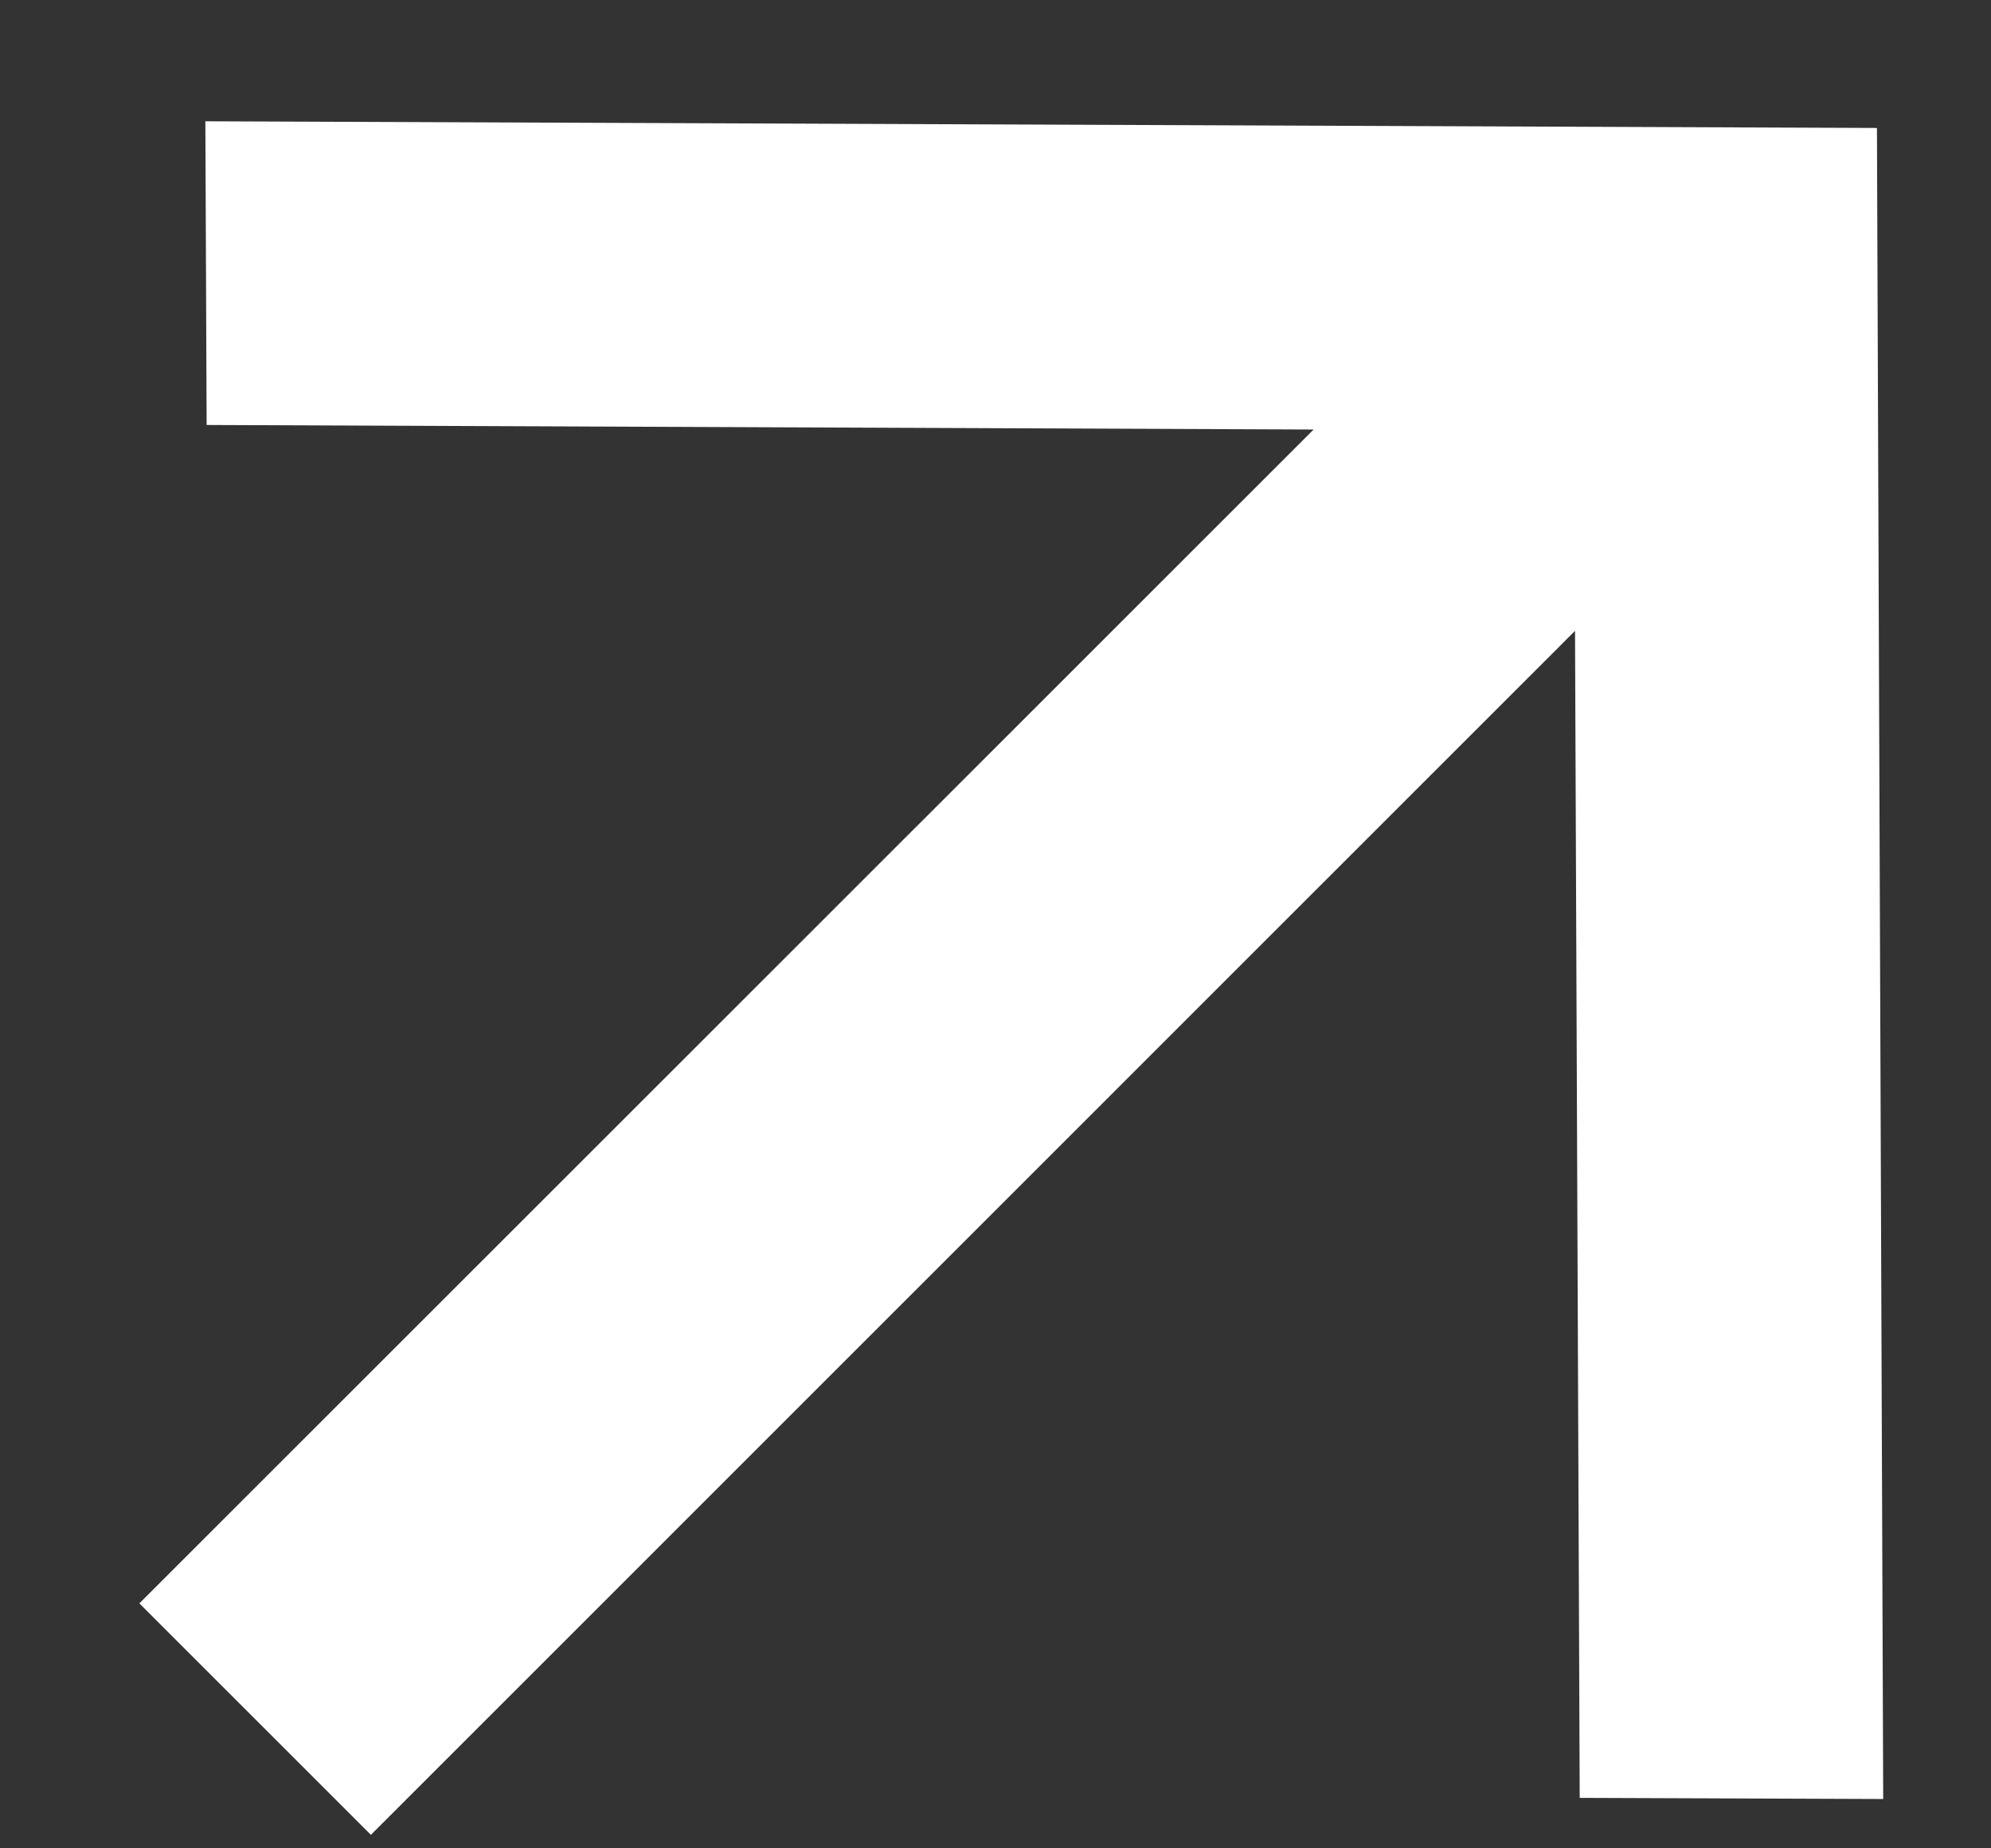
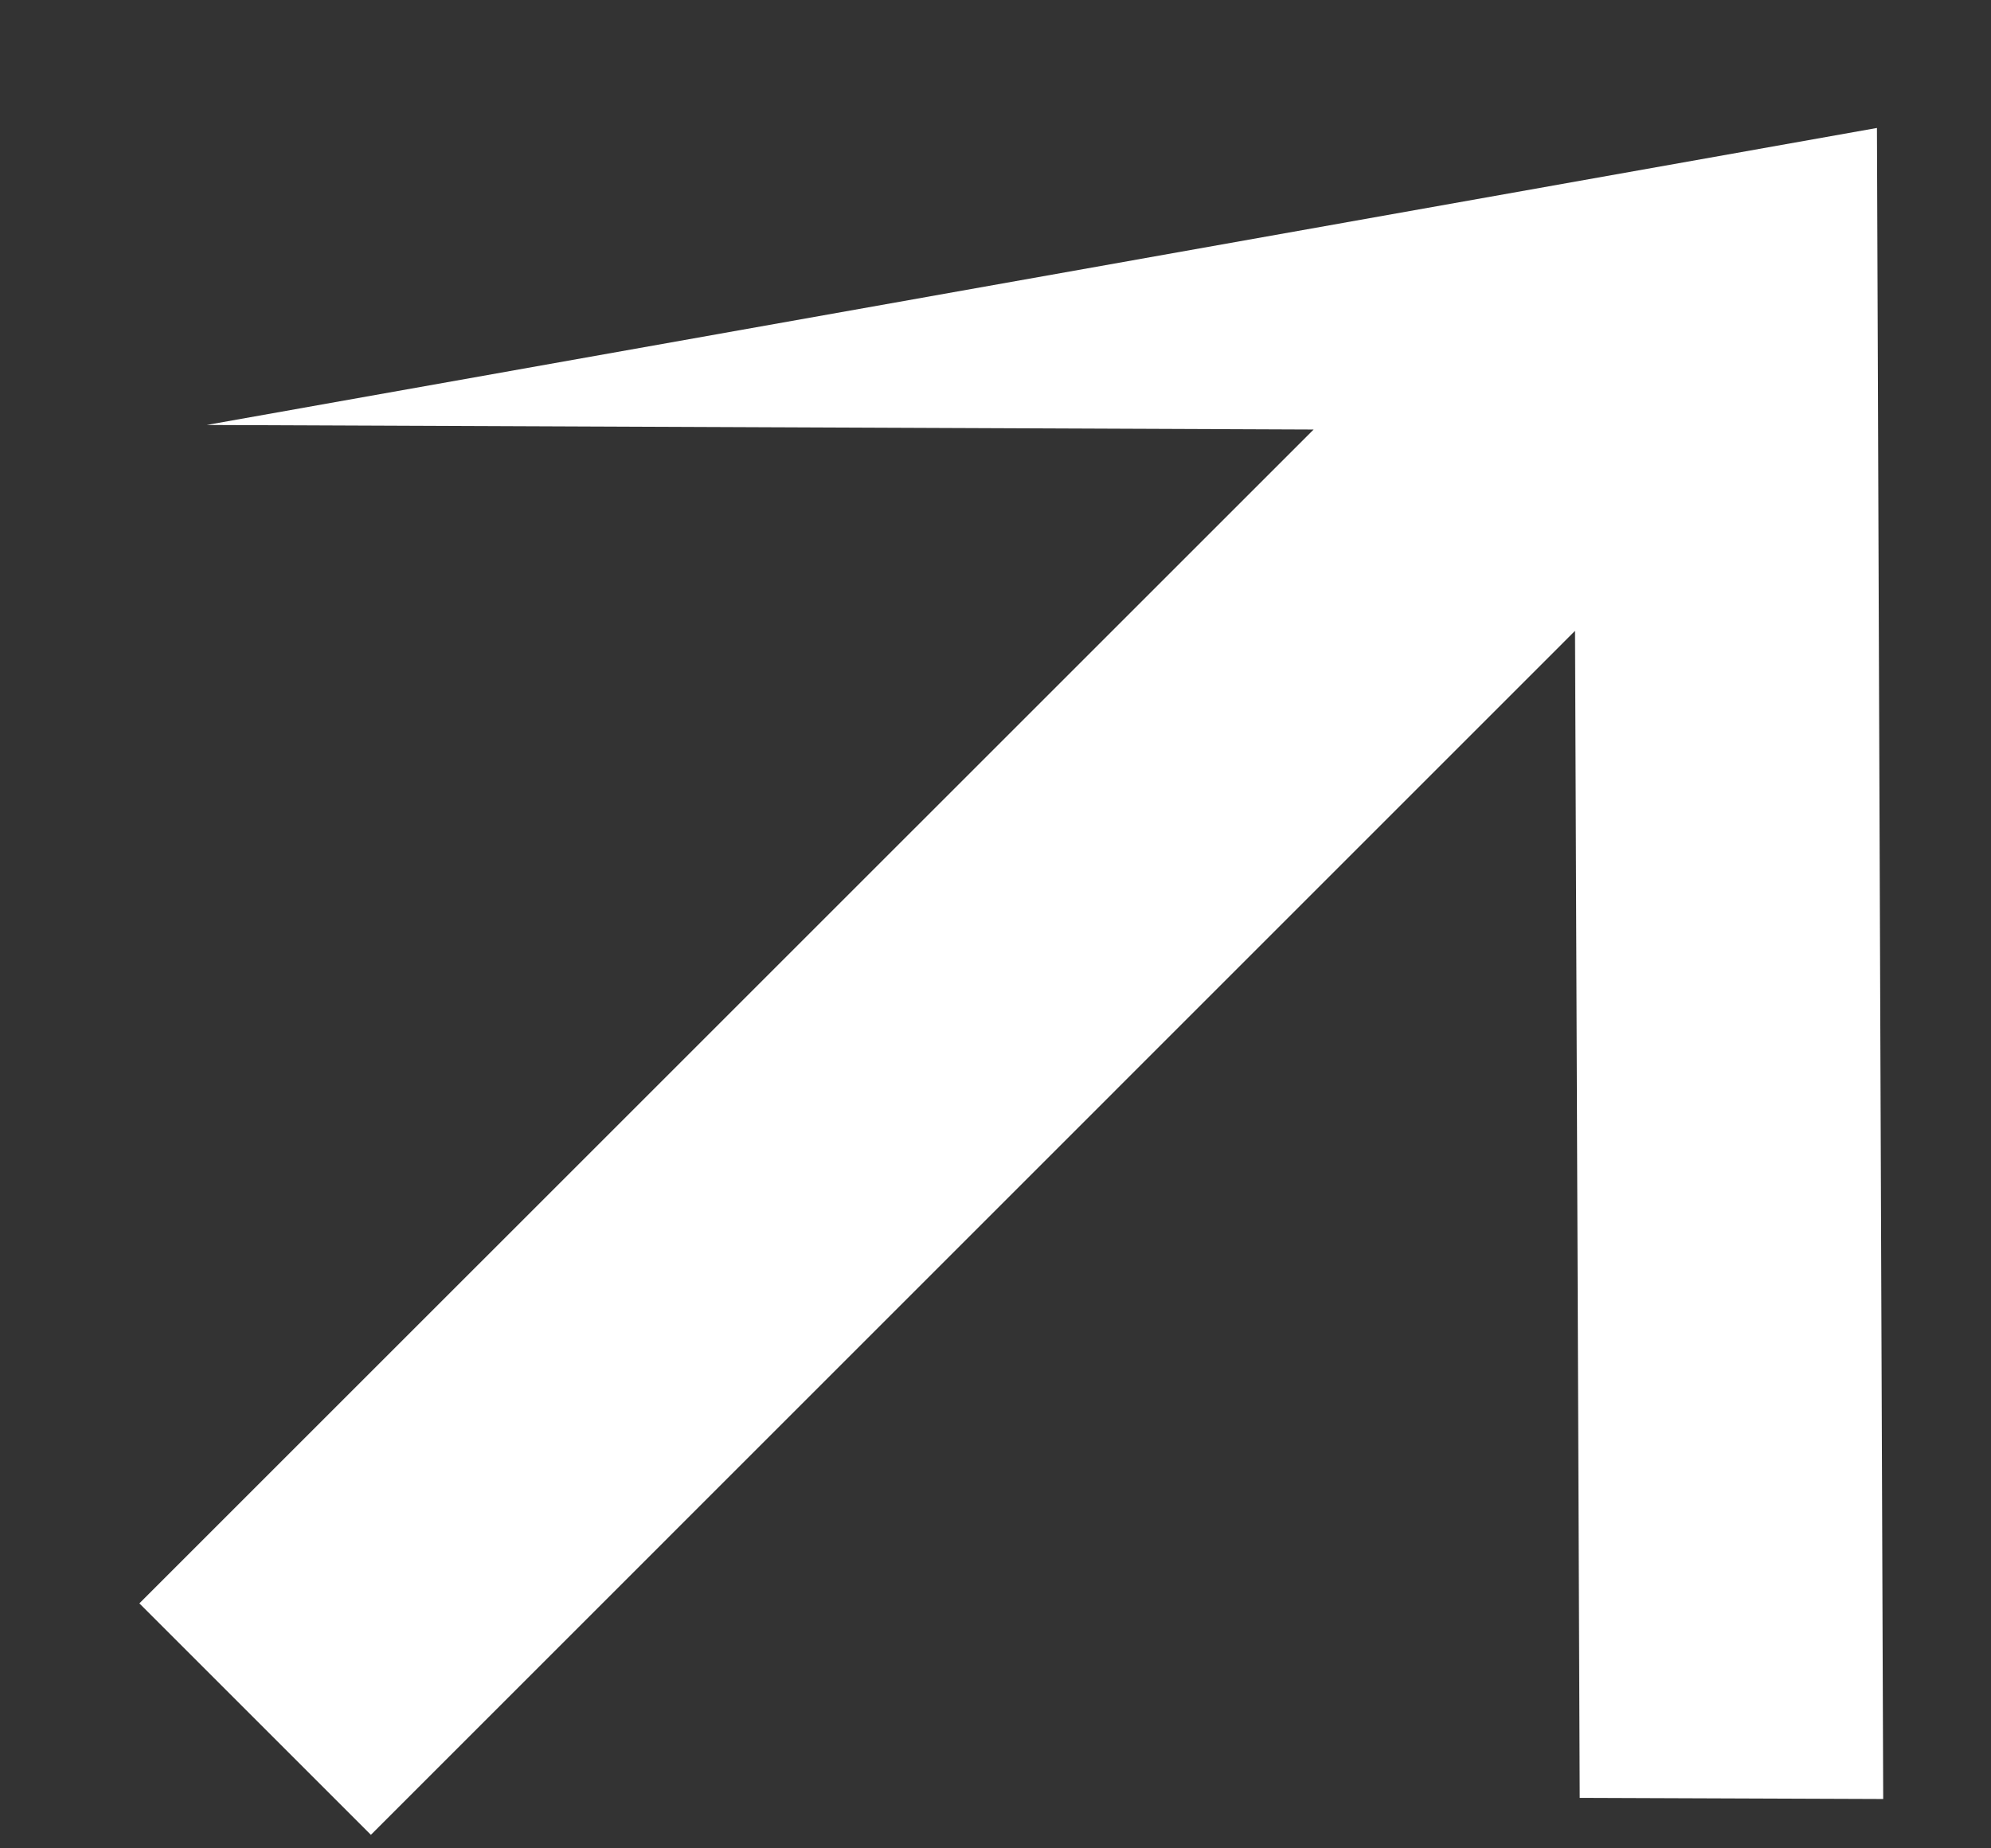
<svg xmlns="http://www.w3.org/2000/svg" width="14" height="13" viewBox="0 0 14 13" fill="none">
  <rect x="0" y="0" width="14" height="13" fill="#333333" stroke="none" />
-   <path fill-rule="evenodd" clip-rule="evenodd" d="M2.608 12.905L0.98 11.277L9.237 3.021L1.453 2.989L1.444 0.853L13.198 0.9L13.242 12.653L11.108 12.645L11.075 4.437L2.608 12.905Z" fill="white" />
+   <path fill-rule="evenodd" clip-rule="evenodd" d="M2.608 12.905L0.98 11.277L9.237 3.021L1.453 2.989L13.198 0.9L13.242 12.653L11.108 12.645L11.075 4.437L2.608 12.905Z" fill="white" />
</svg>